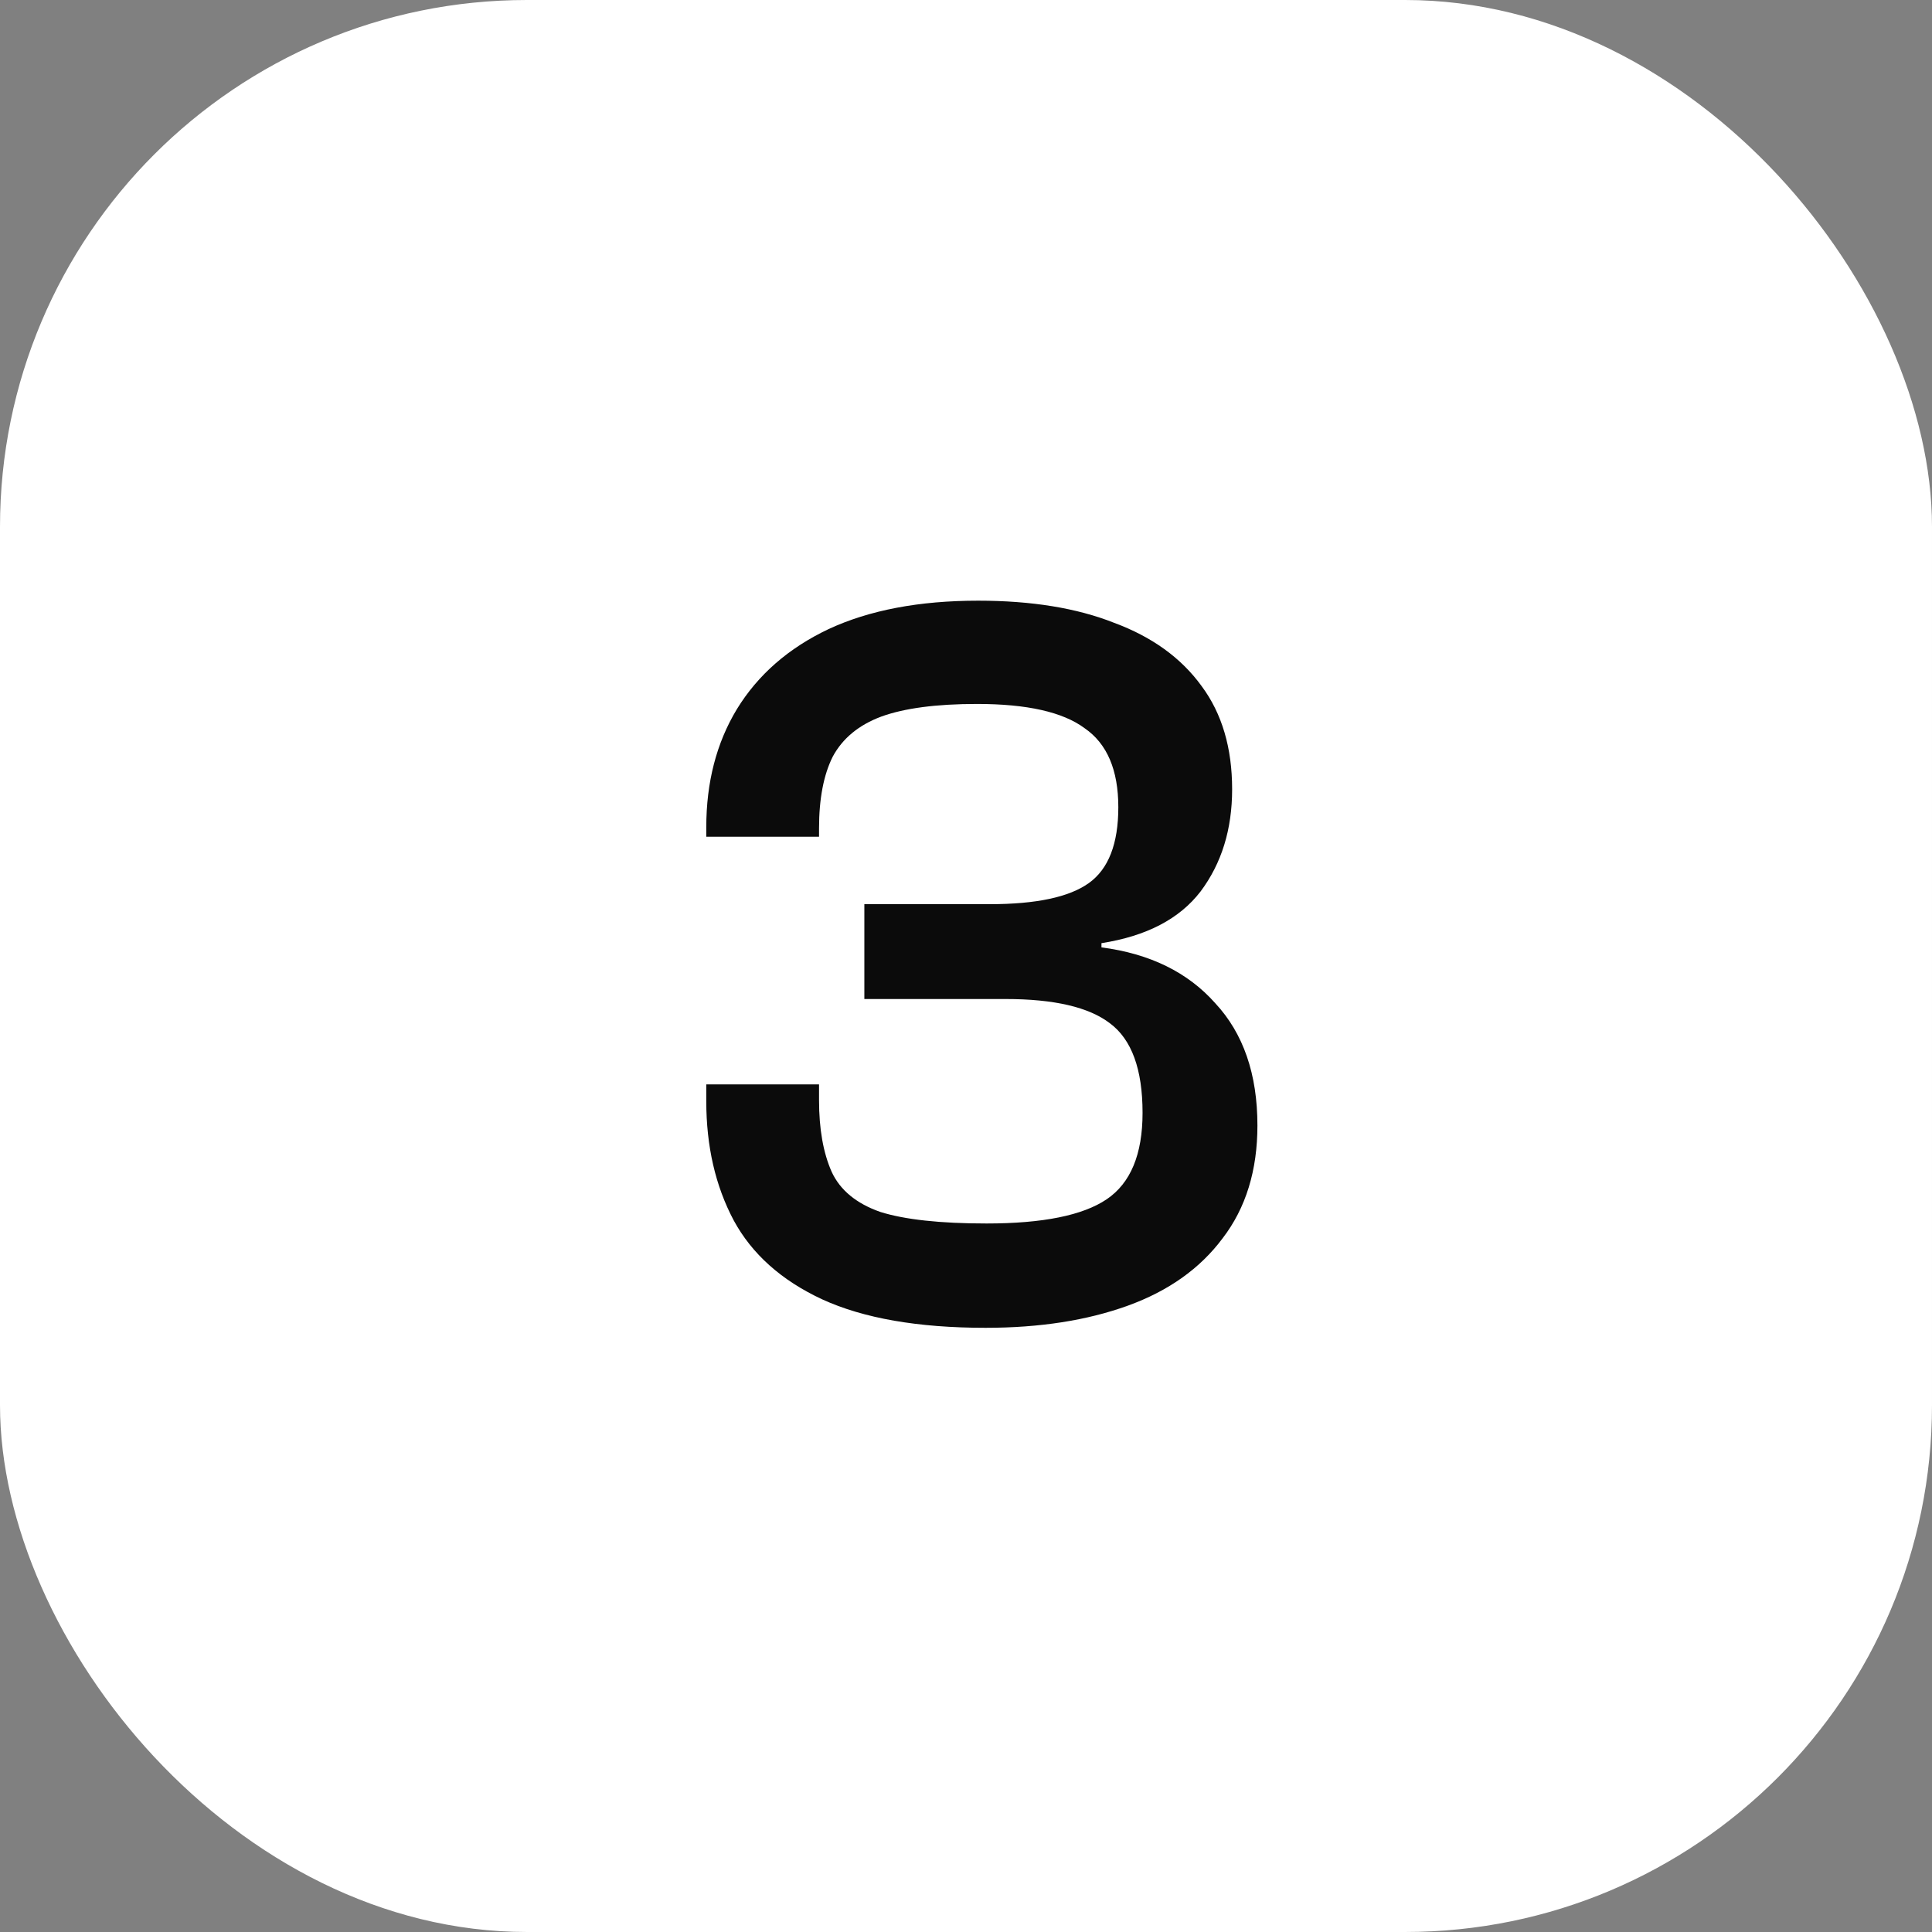
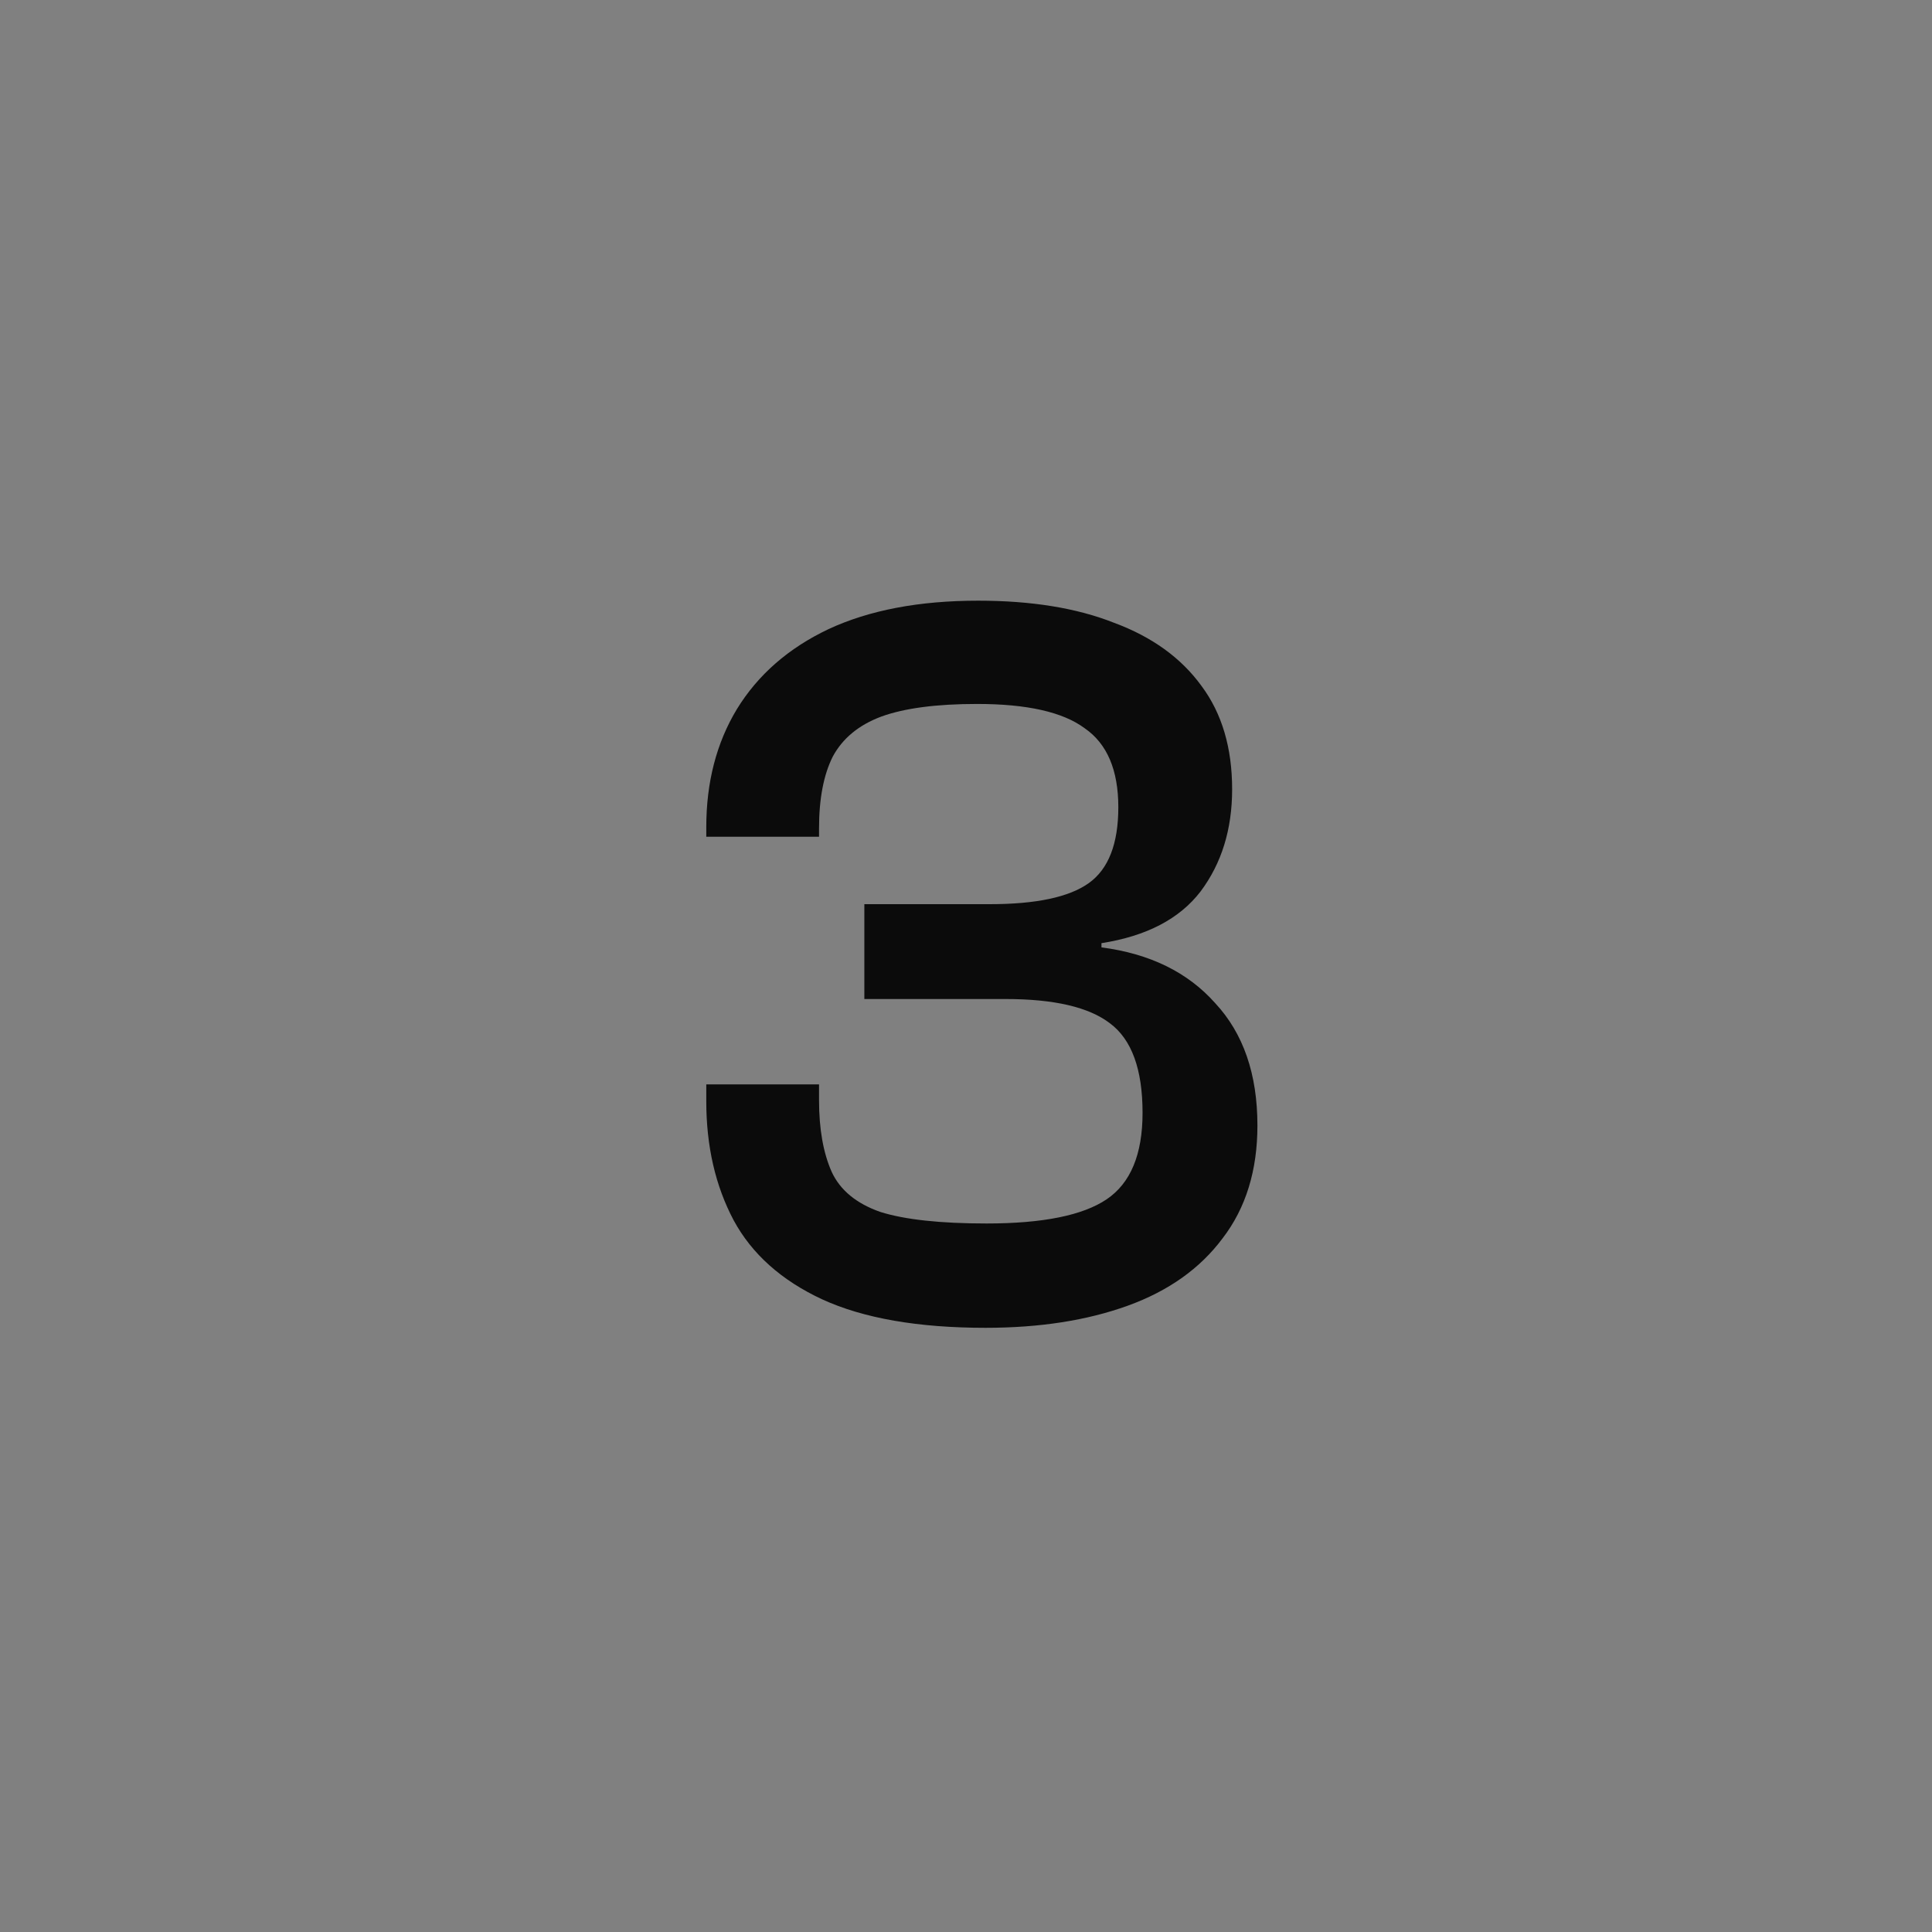
<svg xmlns="http://www.w3.org/2000/svg" width="44" height="44" viewBox="0 0 44 44" fill="none">
  <rect x="0" y="0" width="44" height="44" fill="#808080" stroke="none" />
-   <rect width="44" height="44" rx="12" fill="white" />
  <path d="M22.445 30.24C20.909 30.24 19.669 30.024 18.725 29.592C17.797 29.16 17.125 28.56 16.709 27.792C16.293 27.008 16.085 26.104 16.085 25.08V24.696H18.653V25.056C18.653 25.712 18.749 26.256 18.941 26.688C19.133 27.104 19.501 27.408 20.045 27.6C20.605 27.776 21.413 27.864 22.469 27.864C23.749 27.864 24.661 27.68 25.205 27.312C25.749 26.944 26.021 26.288 26.021 25.344C26.021 24.352 25.773 23.672 25.277 23.304C24.797 22.936 24.005 22.752 22.901 22.752H19.685V20.592H22.541C23.597 20.592 24.349 20.432 24.797 20.112C25.245 19.792 25.469 19.216 25.469 18.384C25.469 17.536 25.213 16.936 24.701 16.584C24.205 16.216 23.389 16.032 22.253 16.032C21.325 16.032 20.597 16.128 20.069 16.32C19.557 16.512 19.189 16.816 18.965 17.232C18.757 17.648 18.653 18.192 18.653 18.864V19.056H16.085V18.84C16.085 17.816 16.317 16.92 16.781 16.152C17.261 15.368 17.957 14.76 18.869 14.328C19.797 13.896 20.933 13.68 22.277 13.68C23.493 13.68 24.525 13.848 25.373 14.184C26.237 14.504 26.901 14.984 27.365 15.624C27.829 16.248 28.061 17.032 28.061 17.976C28.061 18.888 27.821 19.664 27.341 20.304C26.861 20.928 26.109 21.32 25.085 21.48V21.576C26.189 21.72 27.053 22.144 27.677 22.848C28.317 23.536 28.637 24.464 28.637 25.632C28.637 26.656 28.373 27.512 27.845 28.2C27.333 28.888 26.613 29.4 25.685 29.736C24.757 30.072 23.677 30.24 22.445 30.24Z" fill="#0B0B0B" />
</svg>